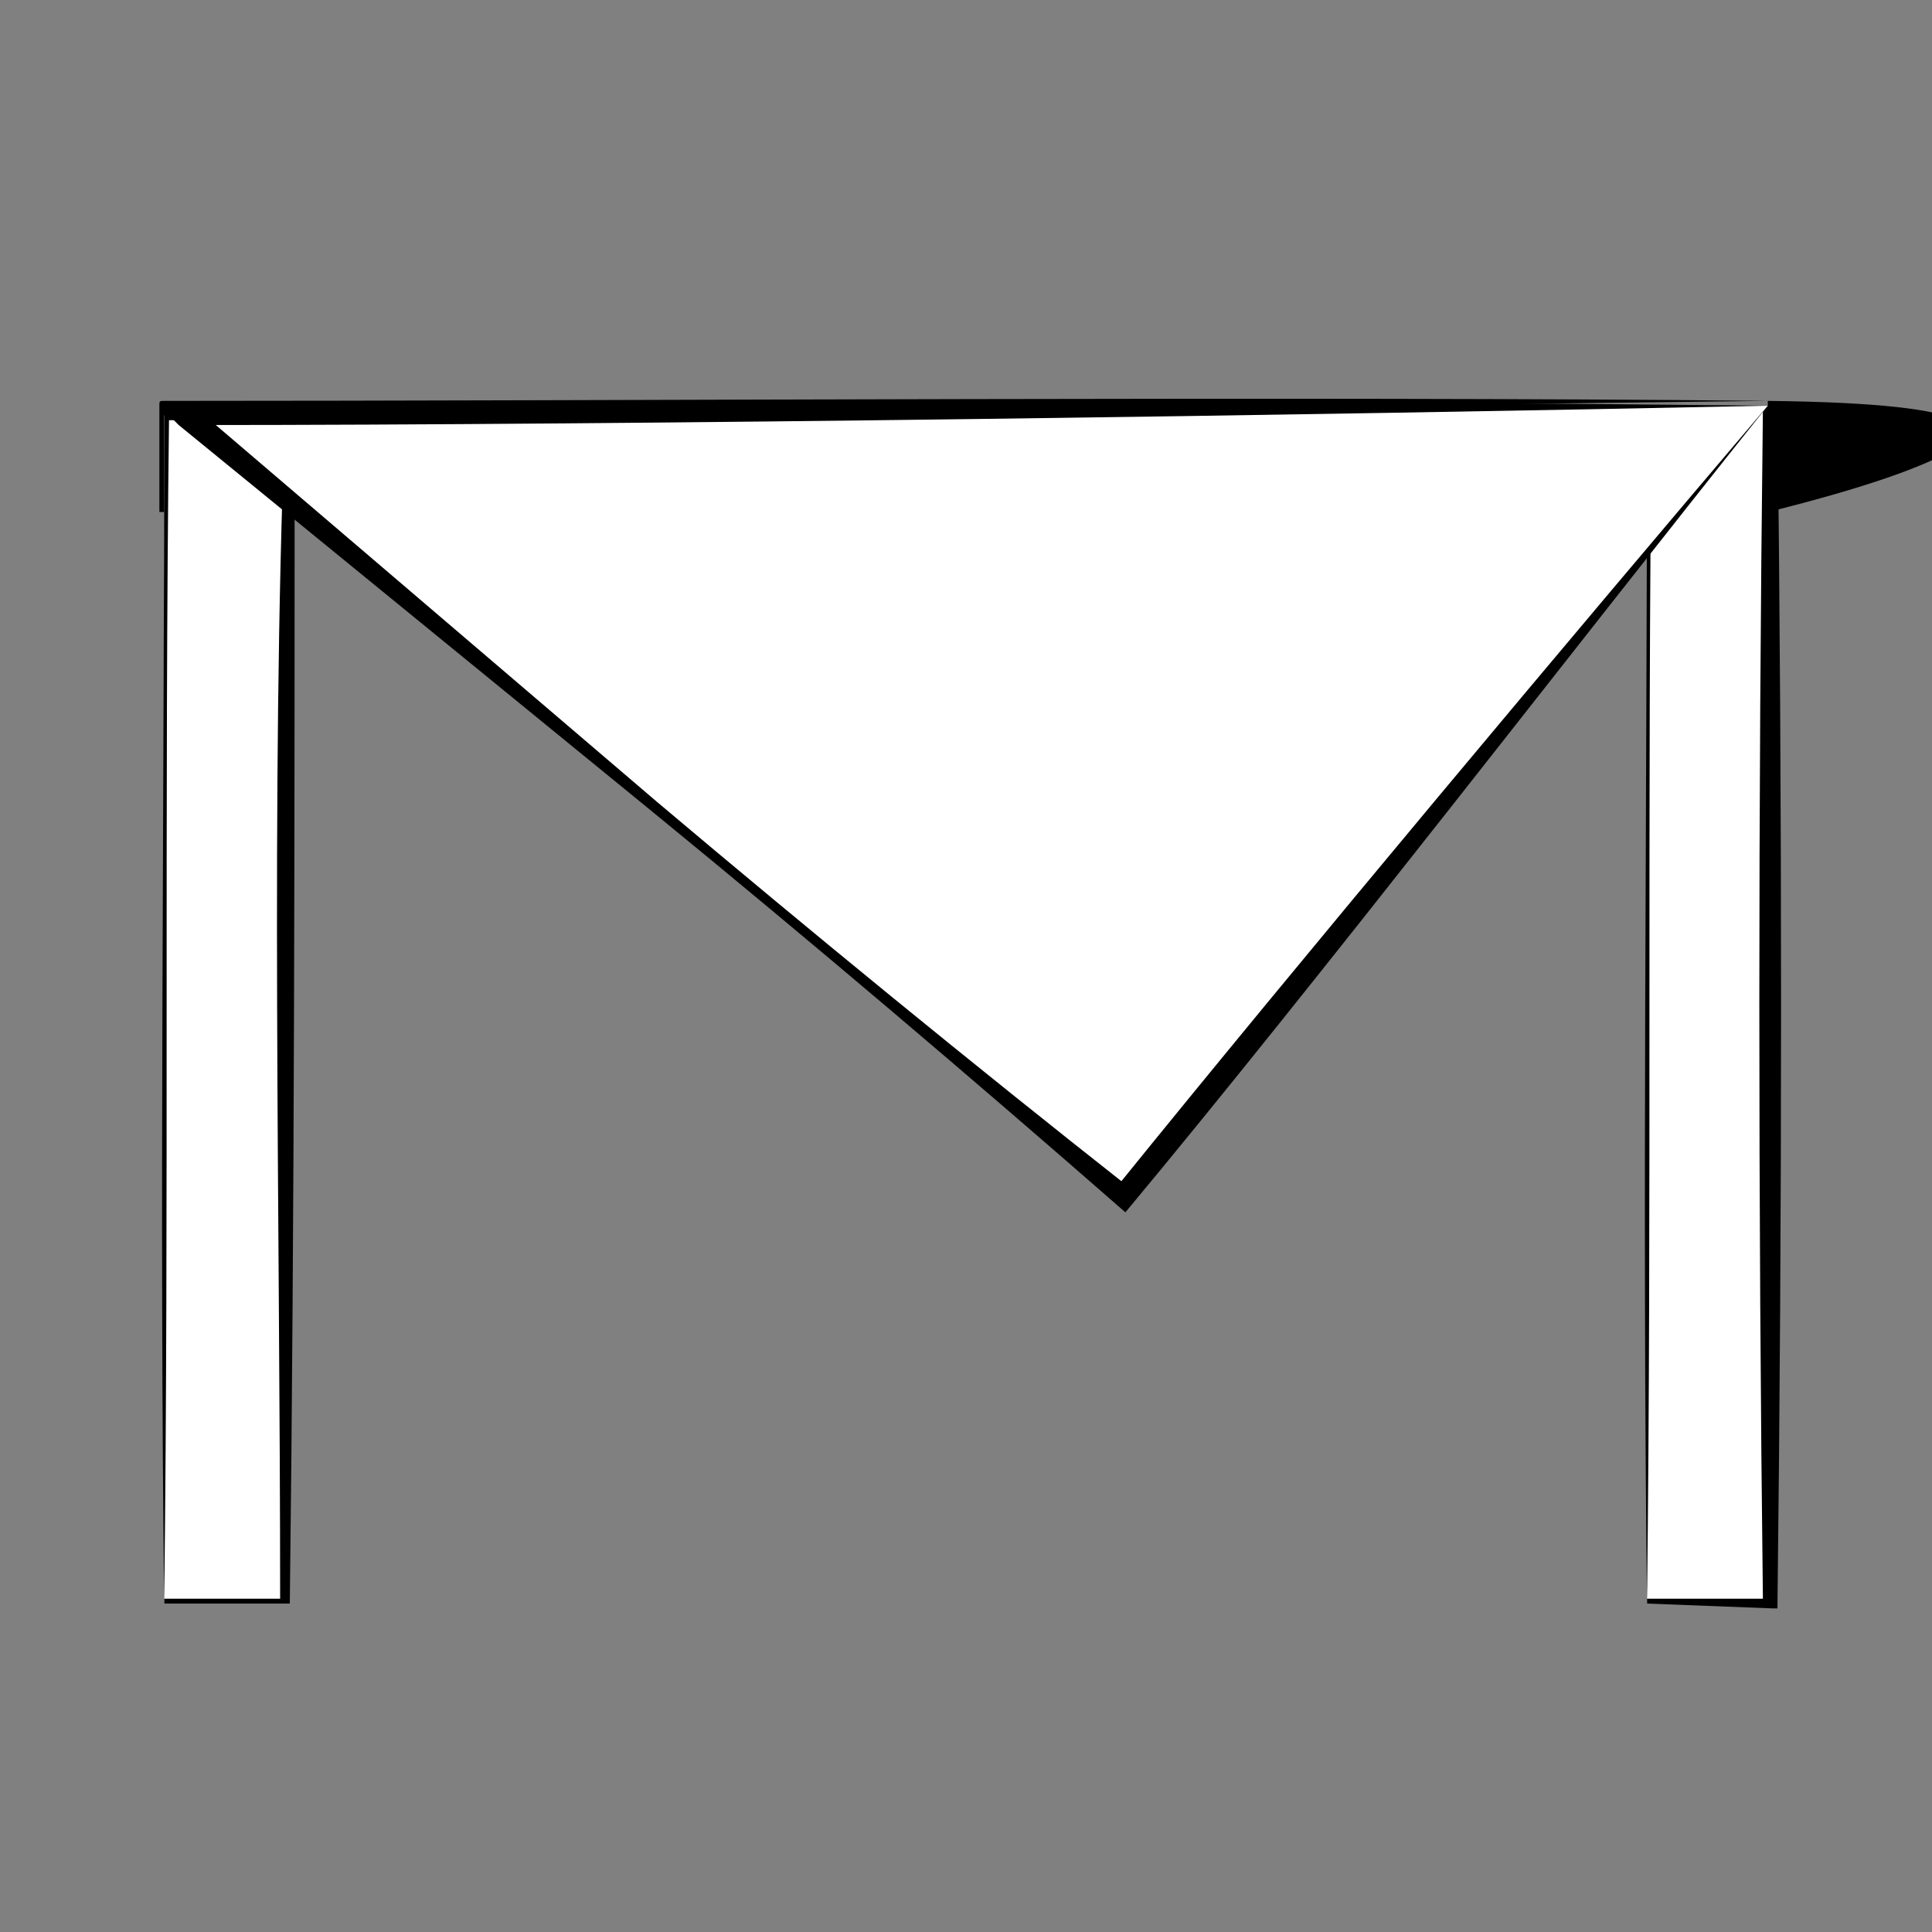
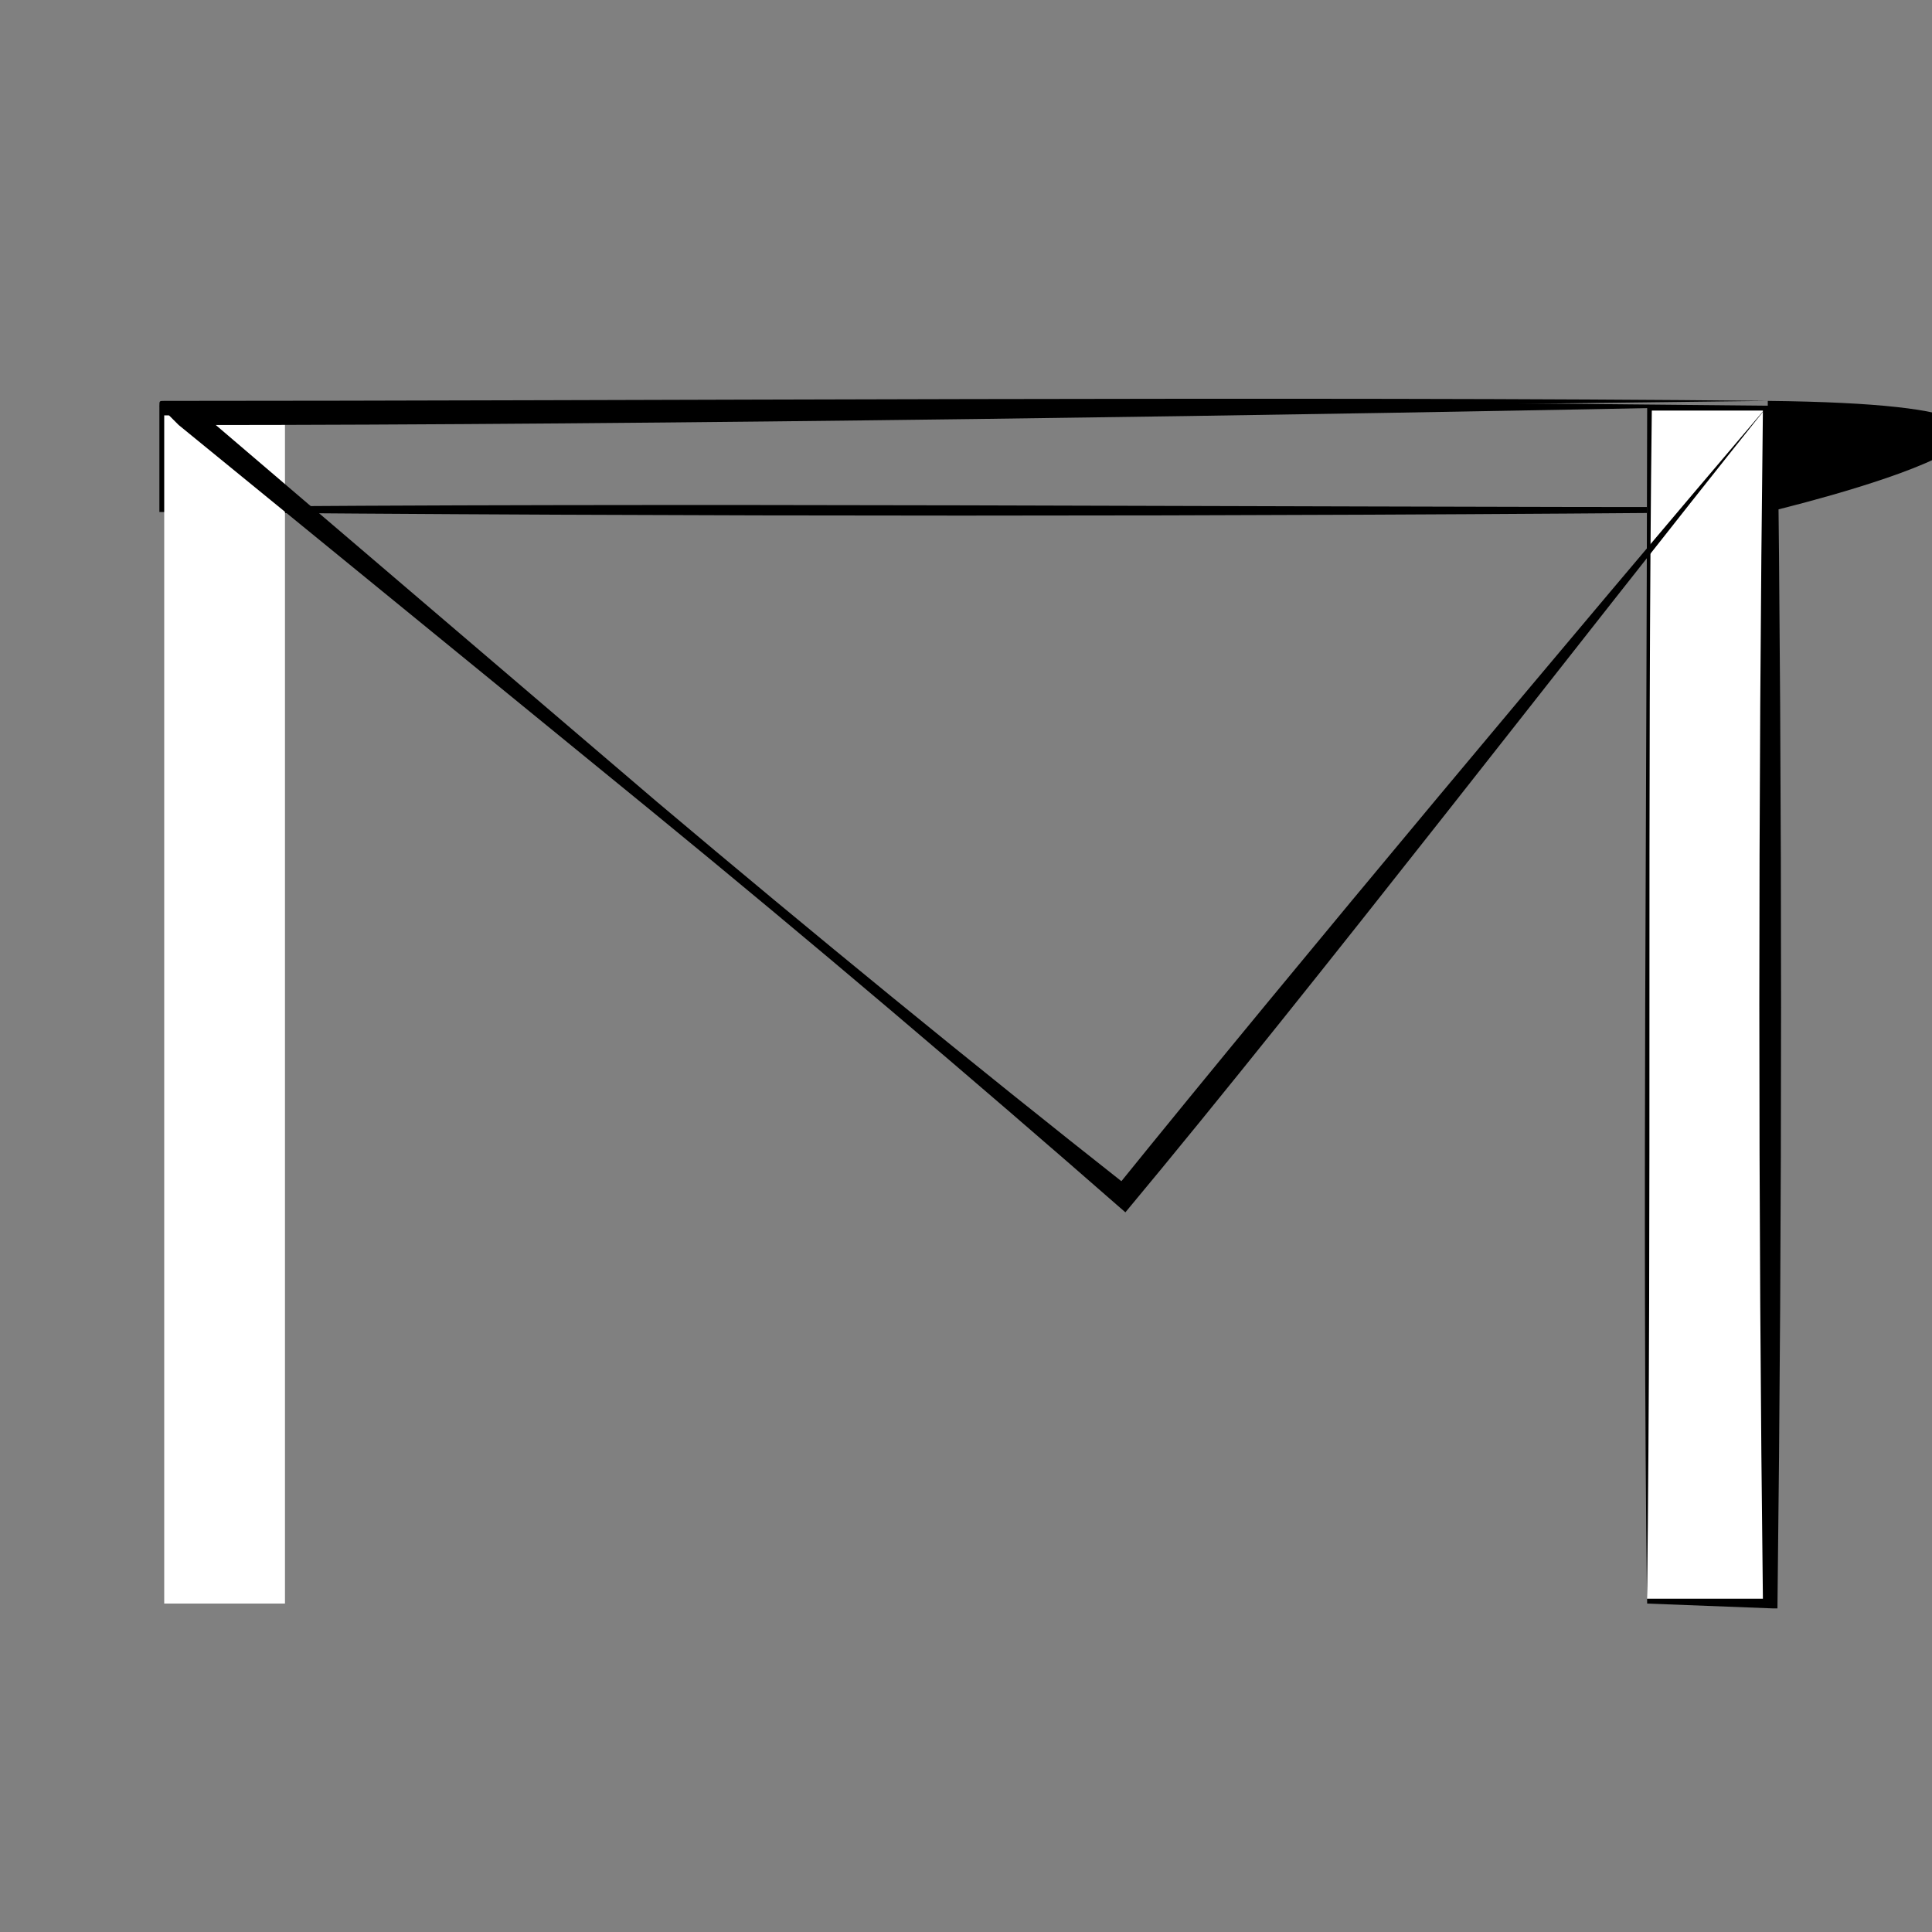
<svg xmlns="http://www.w3.org/2000/svg" xml:space="preserve" id="Calque_1" x="0" y="0" style="enable-background:new 0 0 40 40" version="1.1" viewBox="0 0 40 40">
  <rect x="0" y="0" width="40" height="40" fill="#808080" stroke="none" />
  <style type="text/css">.st0{display:none}.st1{fill:#fff}.st1,.st2{display:inline}.st3{fill:#fff}</style>
  <g class="st0">
    <path d="M3.4 5.9h25.5v25.5H3.4z" class="st1" />
    <path d="M29 31.5c-7.6 0-18.2.2-25.6.1V5.8h.1l25.7-.1c-.1 8.7-.2 17.2-.2 25.8zm0-.1c.1-8.3-.4-17.7 0-25.4H3.4c.2-.4 0 12.8 0 12.7-.1-.2.2 13.3 0 12.7 7.4-.1 18.1 0 25.6 0z" class="st2" />
  </g>
  <g class="st0">
-     <path d="M16.2 12.5h20.3v21.6H16.2z" class="st1" />
-     <path d="M36.6 34.1c-6.1 0-14.5.1-20.4.1-.1-.1.1-10.8 0-10.9.1-3.6-.1-7.4 0-10.9l20.5-.1c0 7.4-.1 14.6-.1 21.8zm-.1 0c.1-7-.4-15.1 0-21.4l-20.3-.1c.2 3.2-.1 7.2 0 10.7v10.8c5.3-.3 14.6.1 20.3 0z" class="st2" />
-   </g>
+     </g>
  <g>
-     <path d="M3.4 8.4h33.2v2.2H3.4z" class="st3" />
    <path d="M36.6 10.6c-10.9.1-22.5.1-33.3 0V8.4c0-.1 0-.1.1-.1 9.4 0 23.9-.1 33.2 0s0 2.3 0 2.3zm0-.1V8.3l-8.3.1H3.4l.1-.1v2.2c10.5-.1 22.3 0 33.1 0z" />
  </g>
  <g>
    <path d="M3.4 8.6h2.5v24.6H3.4z" class="st3" />
-     <path d="M3.4 33.2c-.1-8.1 0-16.6 0-24.7h2.7c0 8.2 0 16.5-.1 24.7H3.4zm0-.1h2.5l-.1.1c0-8.1-.2-16.8.1-24.5H3.4l.1-.1c-.1 8 0 16.4-.1 24.5z" />
  </g>
  <g>
    <path d="M34.1 8.4h2.5v24.8h-2.5z" class="st3" />
    <path d="M34.1 33.2c-.1-8.2 0-16.7 0-24.8h2.7c.1 8.3.1 16.6 0 24.9h-.1l-2.6-.1zm0-.1h2.5l-.1.1c-.1-8.3-.1-16.5 0-24.8l.1.1h-2.5l.1-.1c-.1 8.1 0 16.6-.1 24.7z" />
  </g>
  <g>
-     <path d="M36.6 8.4c-4.4 5.5-8.9 10.9-13.3 16.4-6.5-5.4-13-10.8-19.4-16.2 10.9-.1 21.8-.2 32.7-.2z" class="st3" />
    <path d="M36.6 8.4c-4 5-9.3 11.9-13.3 16.7-3.2-2.8-6.5-5.6-9.8-8.3l-9.8-8-.4-.4c9.7-.2 23.5-.1 33.3 0zm0 0c-9.6.2-23.2.4-32.7.4l.1-.4 9.6 8.2c3.2 2.7 6.5 5.4 9.8 8h-.3c3.8-4.7 9.5-11.5 13.5-16.2z" />
  </g>
</svg>